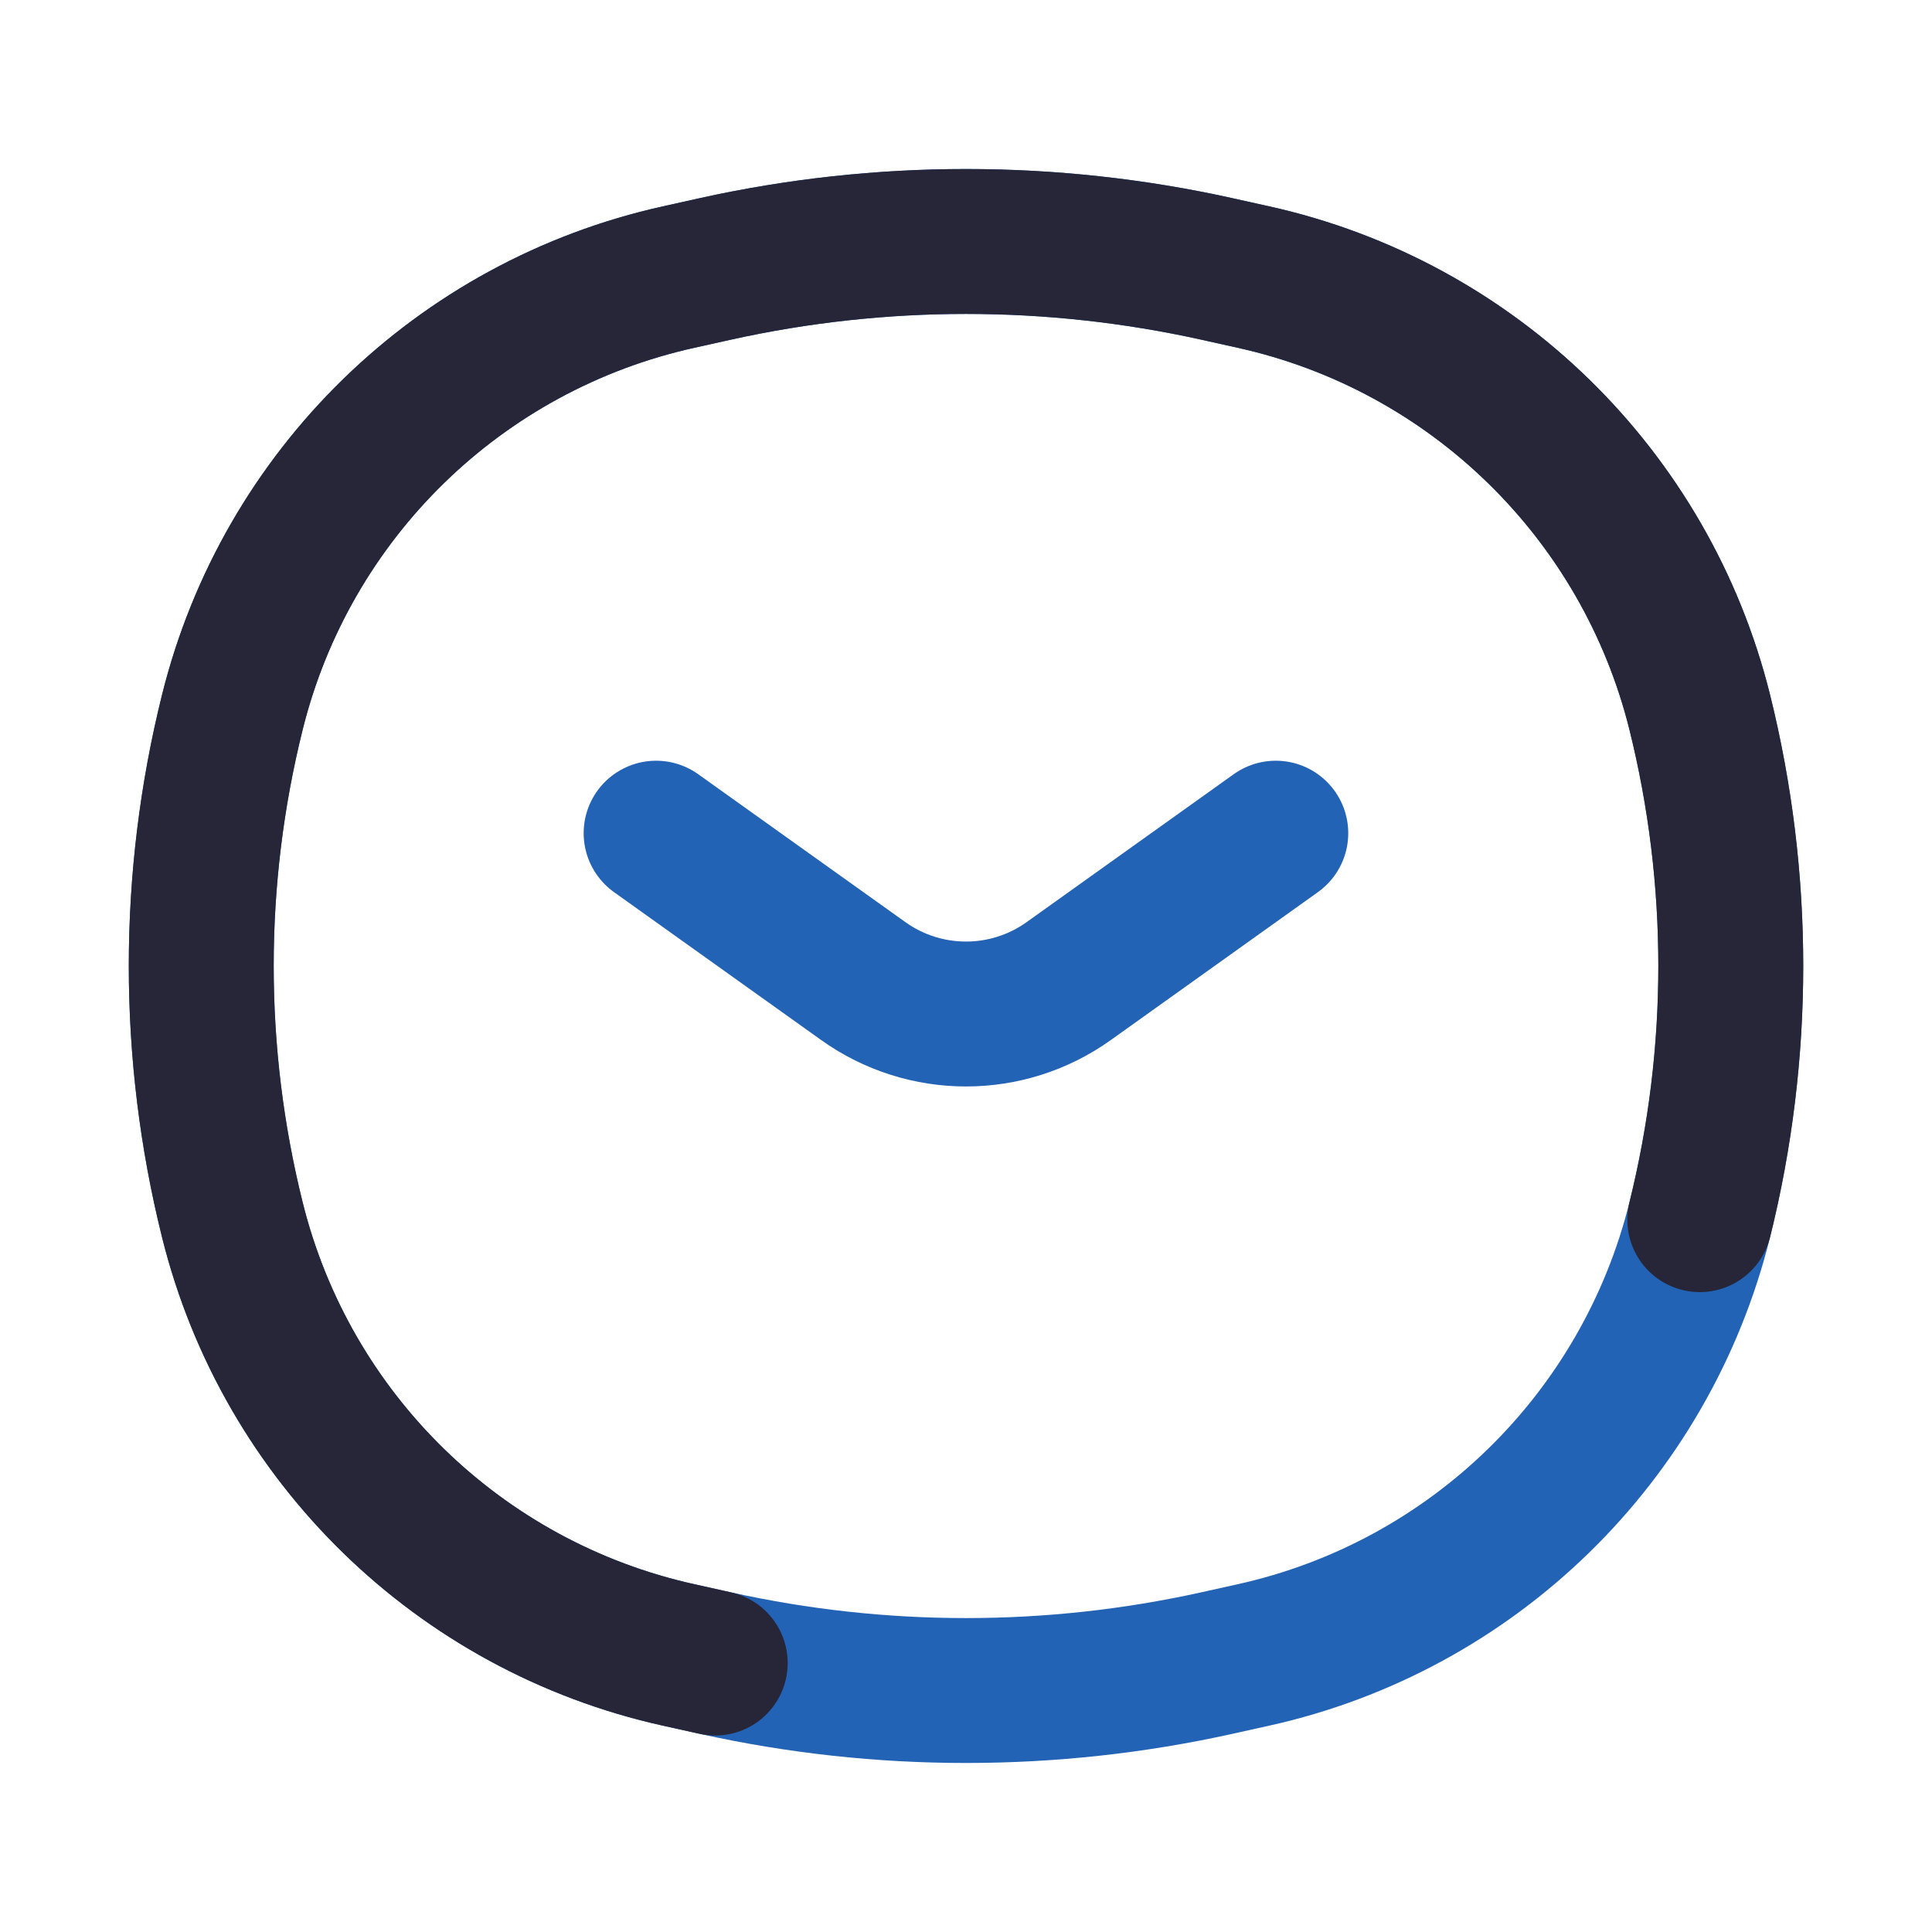
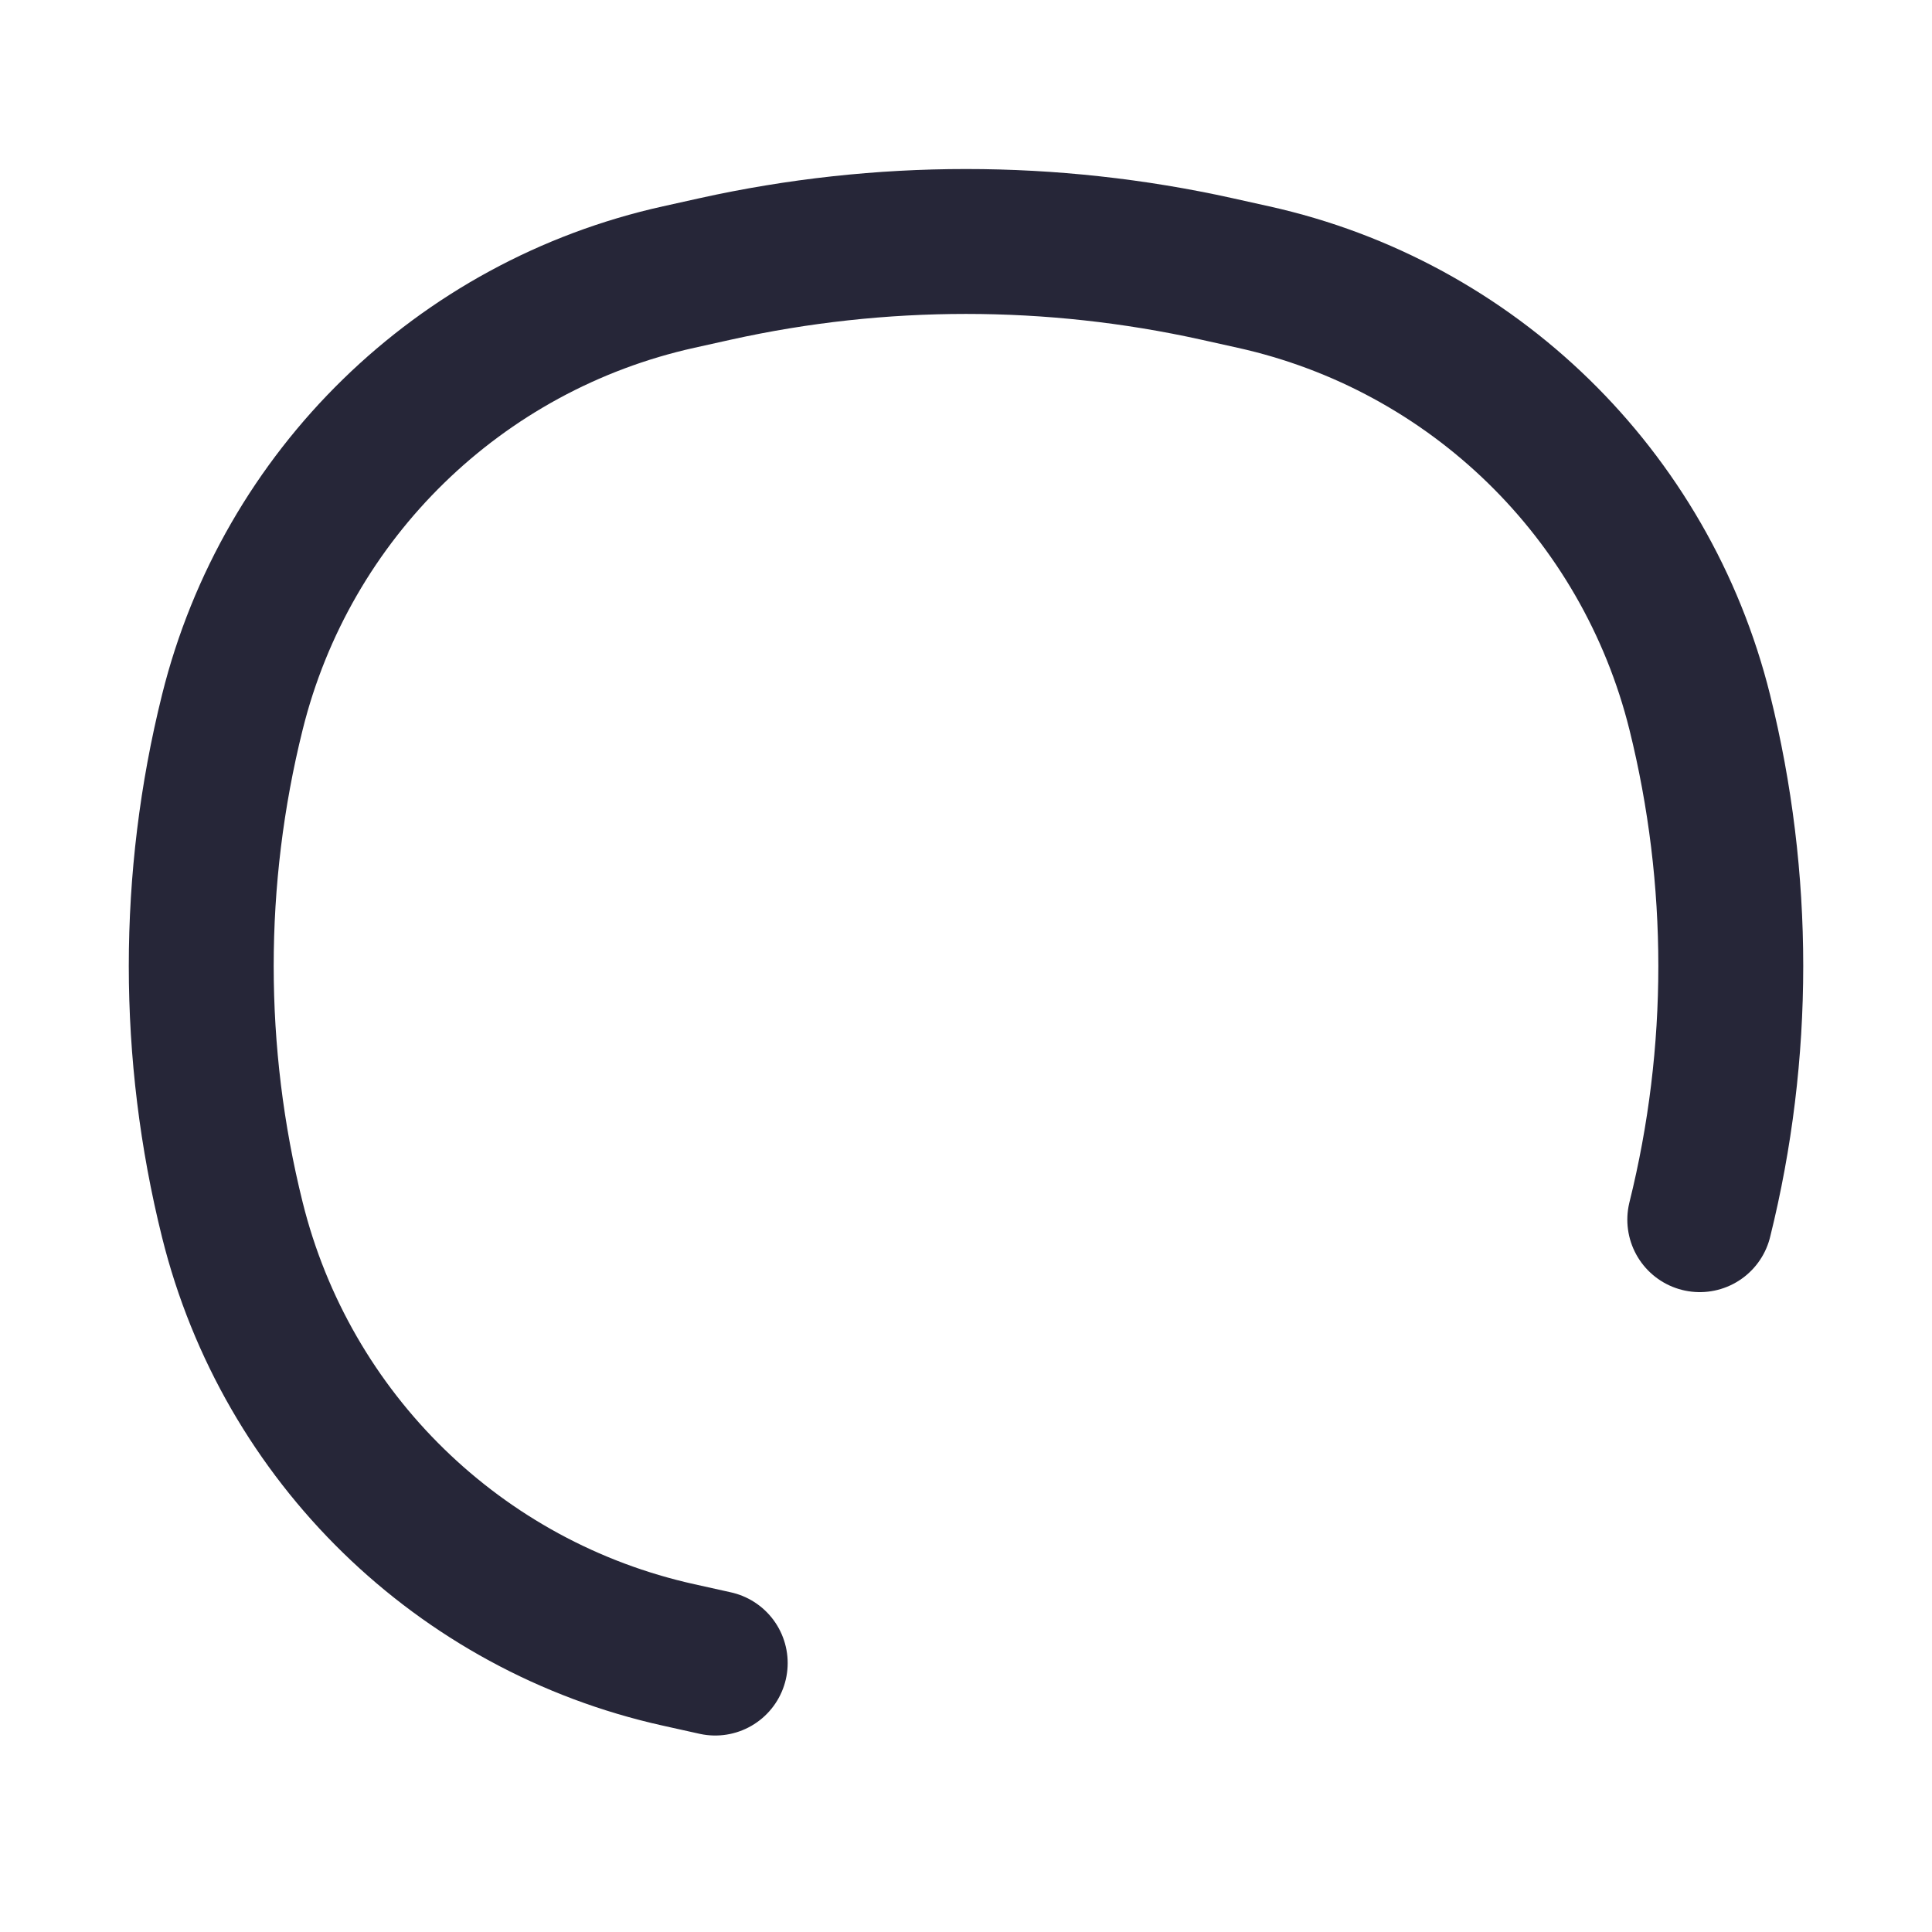
<svg xmlns="http://www.w3.org/2000/svg" width="20" height="20" viewBox="0 0 20 20" fill="none">
-   <path d="M2.405 7.374C2.965 5.117 4.755 3.371 7.026 2.868L7.404 2.784C9.114 2.405 10.886 2.405 12.597 2.784L12.975 2.868C15.245 3.371 17.035 5.117 17.596 7.374C18.024 9.098 18.024 10.902 17.596 12.626C17.035 14.883 15.245 16.629 12.975 17.132L12.597 17.216C10.886 17.595 9.114 17.595 7.404 17.216L7.026 17.132C4.755 16.629 2.965 14.883 2.405 12.626C1.976 10.902 1.976 9.098 2.405 7.374Z" stroke="#2363B5" stroke-width="1.5" stroke-linecap="round" />
  <path d="M17.596 12.626C18.024 10.902 18.024 9.098 17.596 7.374C17.035 5.117 15.245 3.371 12.975 2.868L12.597 2.784C10.886 2.405 9.114 2.405 7.404 2.784L7.026 2.868C4.755 3.371 2.965 5.117 2.405 7.374C1.976 9.098 1.976 10.902 2.405 12.626C2.965 14.883 4.755 16.629 7.026 17.132L7.404 17.216" stroke="#262638" stroke-width="1.5" stroke-linecap="round" />
-   <path d="M6.792 8.625L8.935 10.155C9.572 10.611 10.428 10.611 11.065 10.155L13.207 8.625" stroke="#2363B5" stroke-width="1.5" stroke-linecap="round" />
</svg>